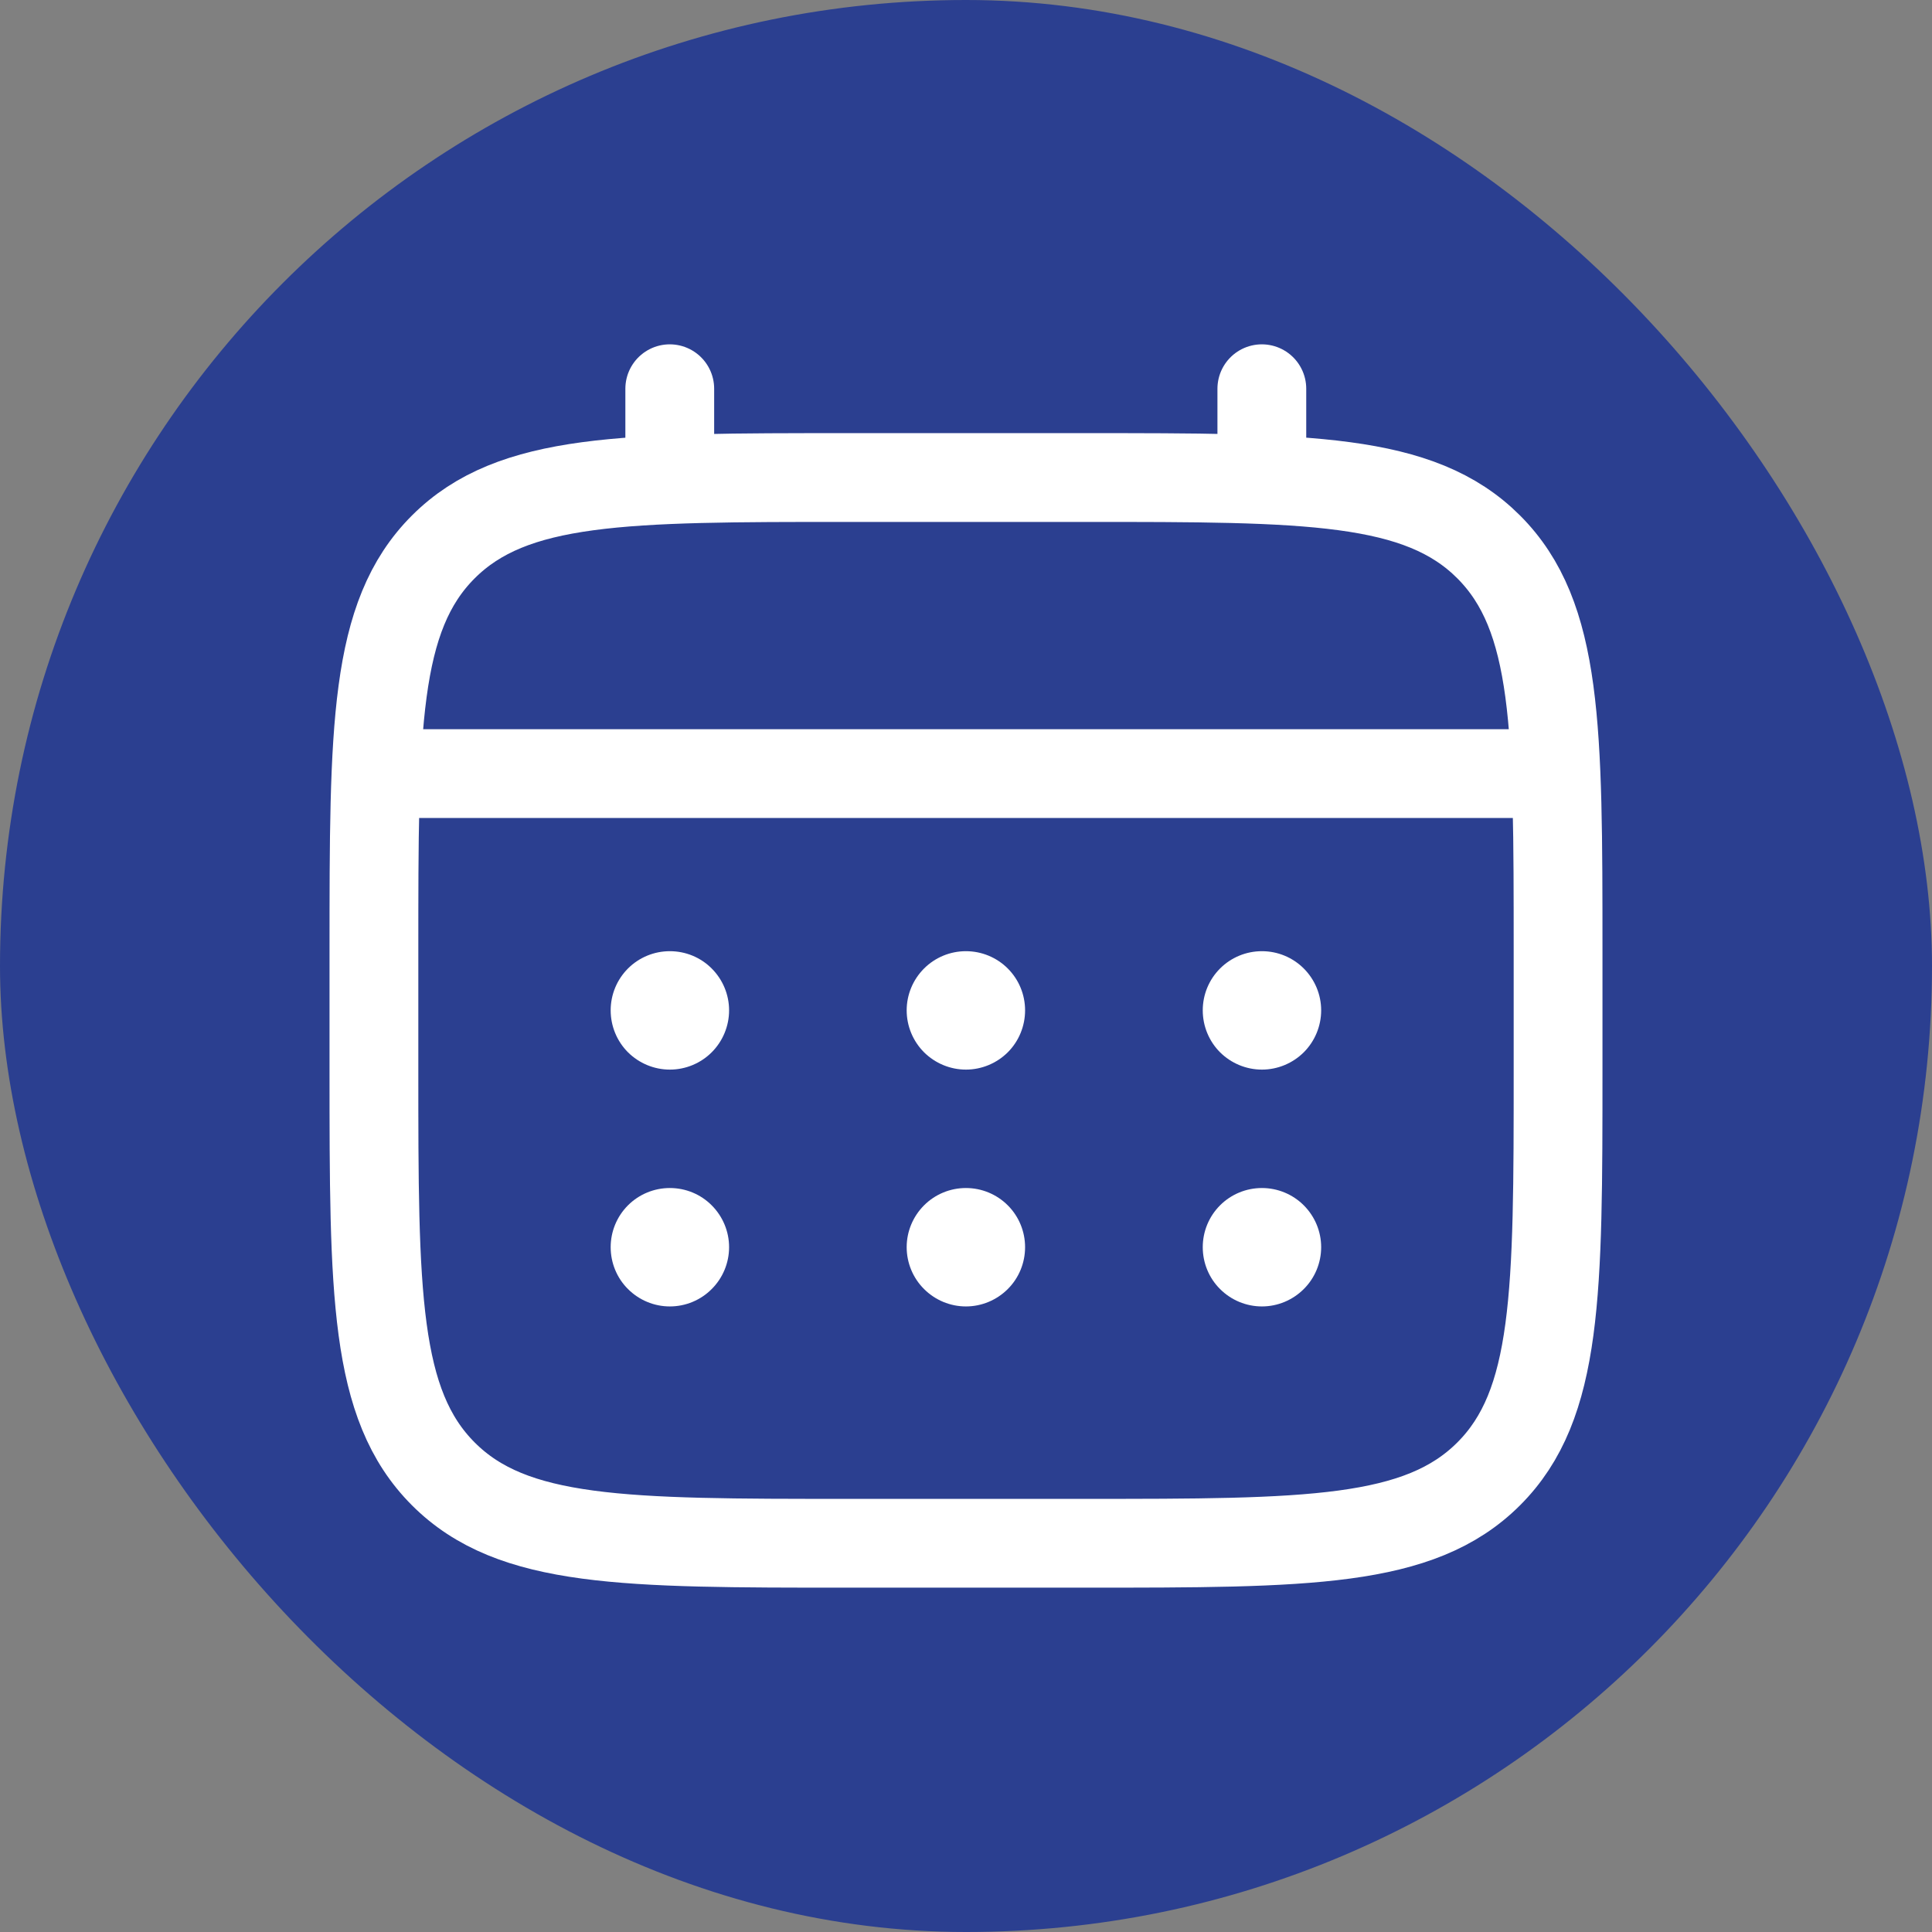
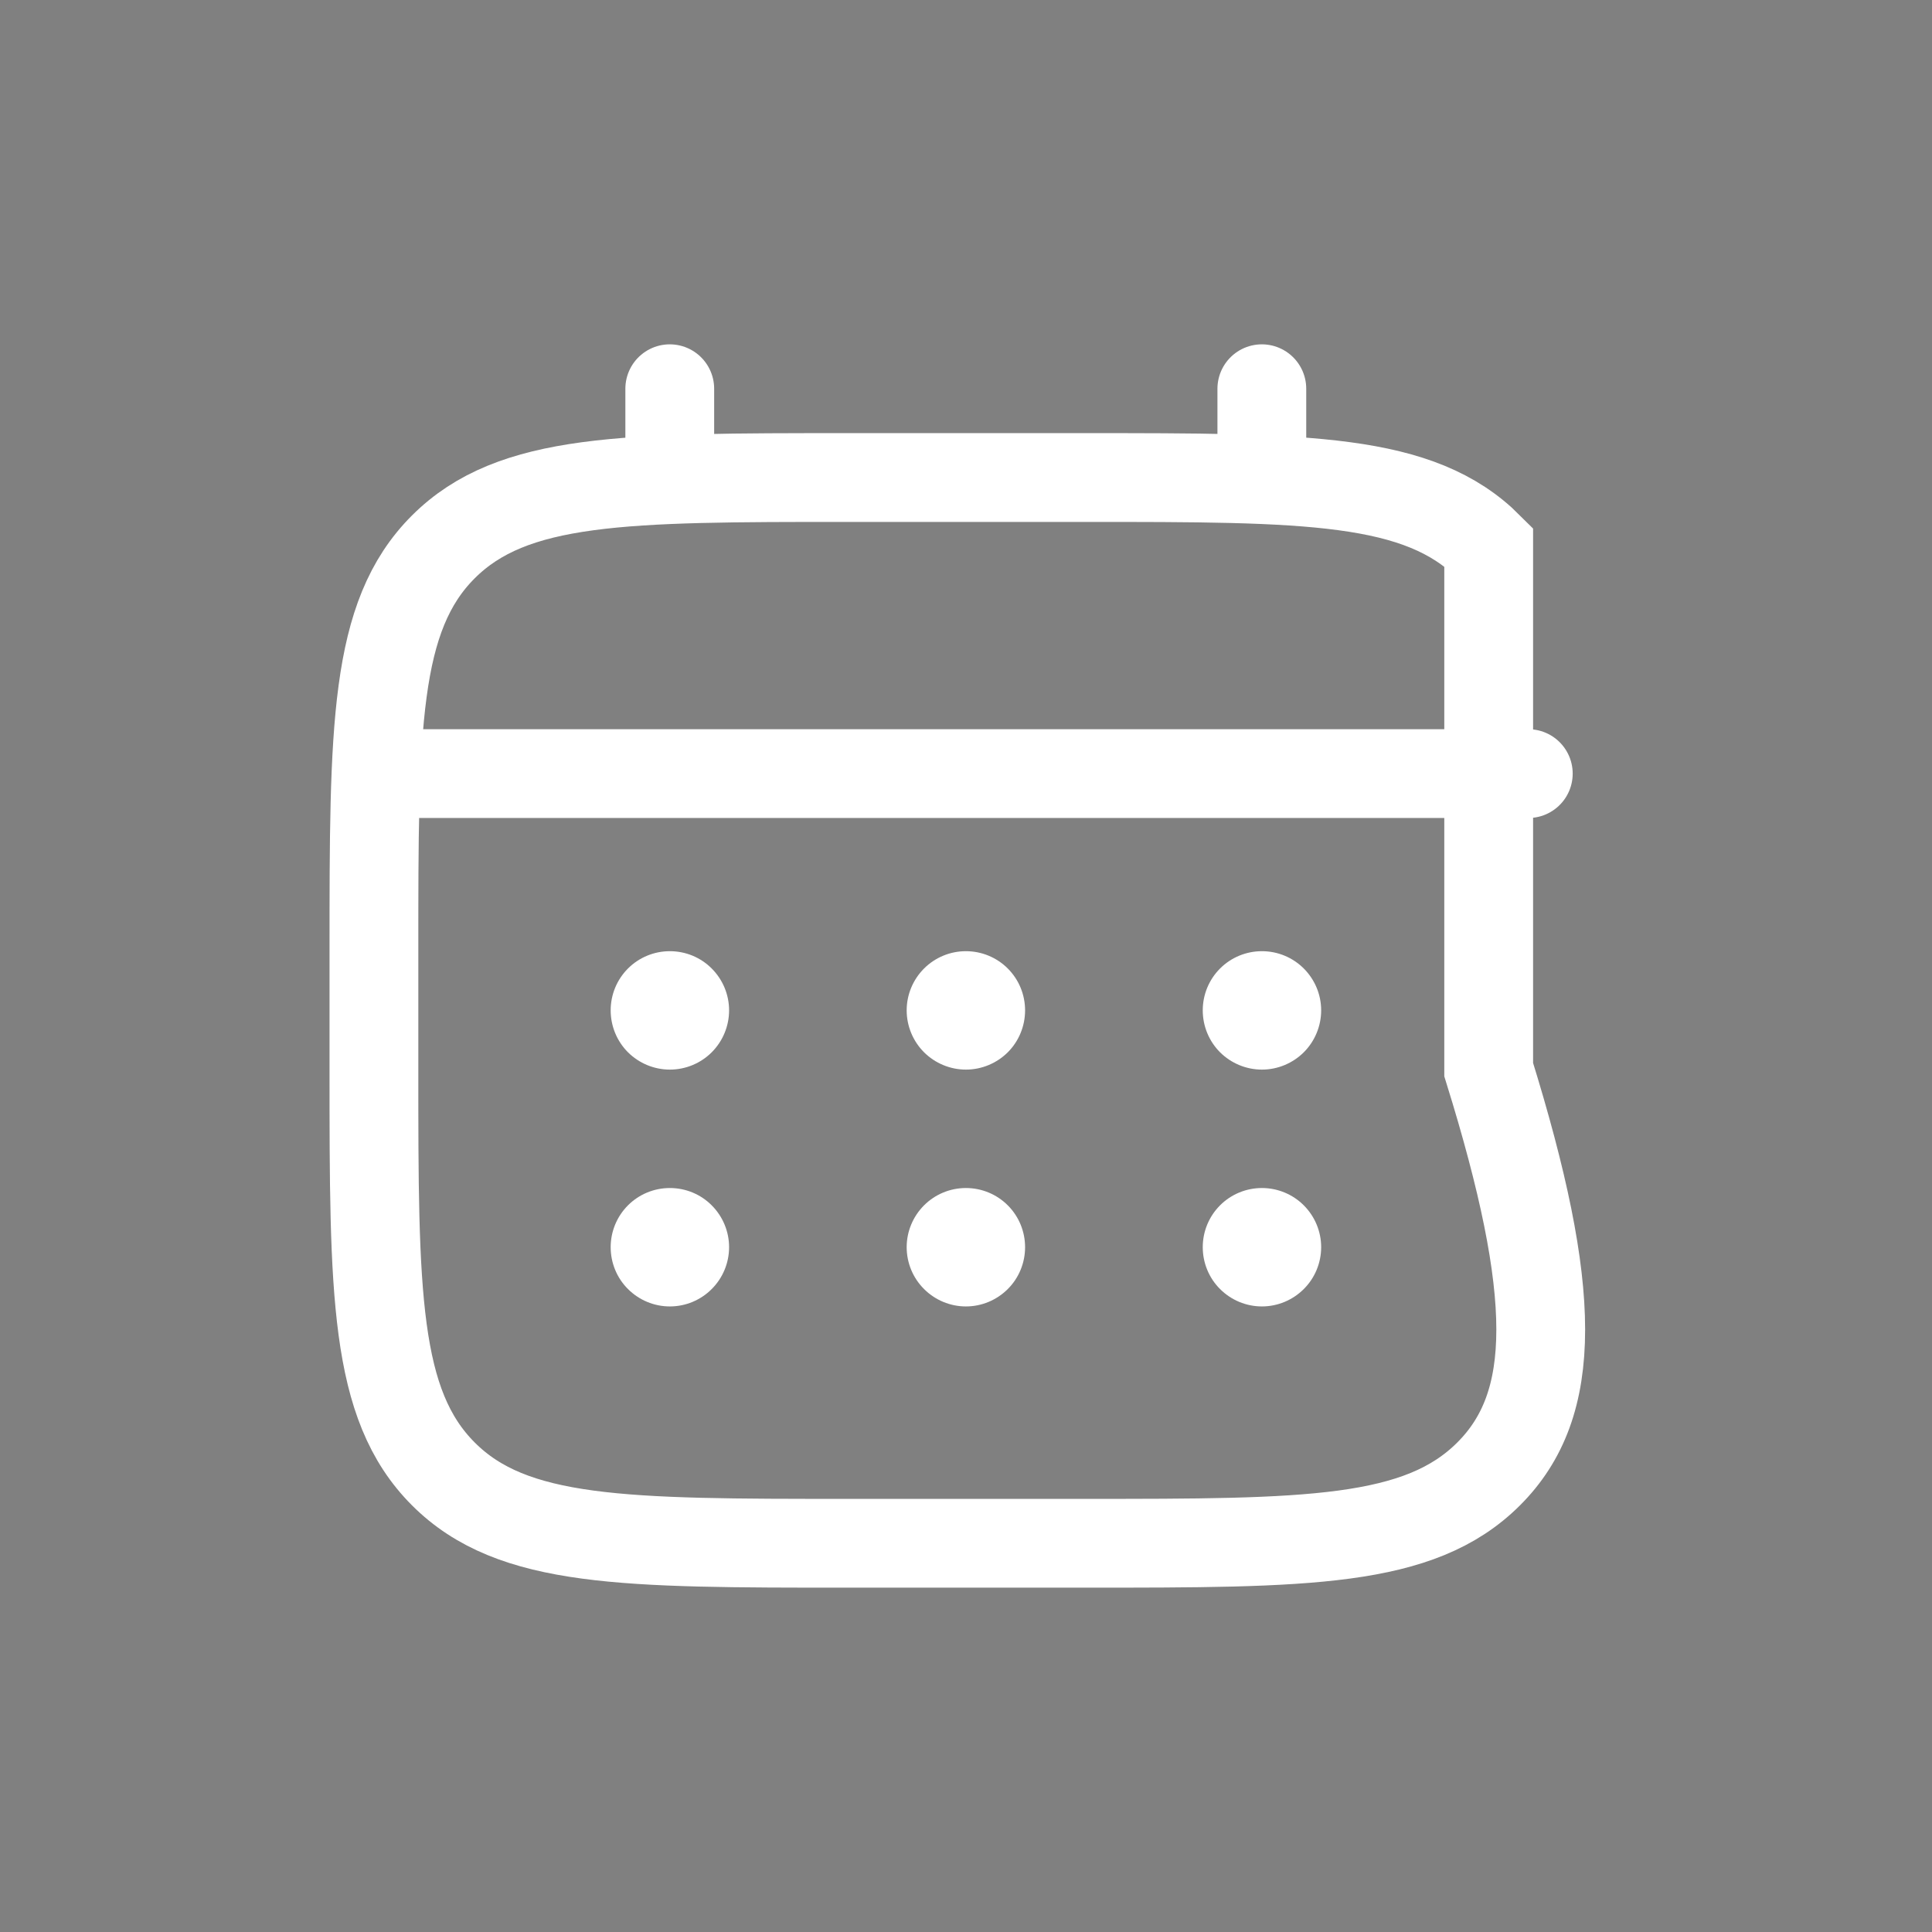
<svg xmlns="http://www.w3.org/2000/svg" width="24" height="24" viewBox="0 0 24 24" fill="none">
  <rect x="0" y="0" width="24" height="24" fill="#808080" stroke="none" />
-   <rect width="24" height="24" rx="12" fill="#2B3F90" />
-   <path d="M4.645 11.816C4.645 9.042 4.645 7.655 5.507 6.794C6.369 5.933 7.756 5.932 10.529 5.932H13.471C16.244 5.932 17.632 5.932 18.493 6.794C19.354 7.656 19.355 9.042 19.355 11.816V13.287C19.355 16.061 19.355 17.448 18.493 18.309C17.631 19.17 16.244 19.171 13.471 19.171H10.529C7.756 19.171 6.368 19.171 5.507 18.309C4.646 17.447 4.645 16.061 4.645 13.287V11.816Z" stroke="white" stroke-width="1.103" />
+   <path d="M4.645 11.816C4.645 9.042 4.645 7.655 5.507 6.794C6.369 5.933 7.756 5.932 10.529 5.932H13.471C16.244 5.932 17.632 5.932 18.493 6.794V13.287C19.355 16.061 19.355 17.448 18.493 18.309C17.631 19.17 16.244 19.171 13.471 19.171H10.529C7.756 19.171 6.368 19.171 5.507 18.309C4.646 17.447 4.645 16.061 4.645 13.287V11.816Z" stroke="white" stroke-width="1.103" />
  <path d="M8.32 5.932V4.829M15.675 5.932V4.829M5.01 9.61H18.985" stroke="white" stroke-width="1.103" stroke-linecap="round" />
  <path d="M16.412 15.493C16.412 15.688 16.334 15.876 16.196 16.013C16.058 16.151 15.871 16.229 15.676 16.229C15.481 16.229 15.294 16.151 15.156 16.013C15.018 15.876 14.941 15.688 14.941 15.493C14.941 15.298 15.018 15.111 15.156 14.973C15.294 14.835 15.481 14.758 15.676 14.758C15.871 14.758 16.058 14.835 16.196 14.973C16.334 15.111 16.412 15.298 16.412 15.493ZM16.412 12.551C16.412 12.746 16.334 12.934 16.196 13.072C16.058 13.209 15.871 13.287 15.676 13.287C15.481 13.287 15.294 13.209 15.156 13.072C15.018 12.934 14.941 12.746 14.941 12.551C14.941 12.356 15.018 12.169 15.156 12.031C15.294 11.893 15.481 11.816 15.676 11.816C15.871 11.816 16.058 11.893 16.196 12.031C16.334 12.169 16.412 12.356 16.412 12.551ZM12.734 15.493C12.734 15.688 12.657 15.876 12.519 16.013C12.381 16.151 12.194 16.229 11.999 16.229C11.804 16.229 11.617 16.151 11.479 16.013C11.341 15.876 11.263 15.688 11.263 15.493C11.263 15.298 11.341 15.111 11.479 14.973C11.617 14.835 11.804 14.758 11.999 14.758C12.194 14.758 12.381 14.835 12.519 14.973C12.657 15.111 12.734 15.298 12.734 15.493ZM12.734 12.551C12.734 12.746 12.657 12.934 12.519 13.072C12.381 13.209 12.194 13.287 11.999 13.287C11.804 13.287 11.617 13.209 11.479 13.072C11.341 12.934 11.263 12.746 11.263 12.551C11.263 12.356 11.341 12.169 11.479 12.031C11.617 11.893 11.804 11.816 11.999 11.816C12.194 11.816 12.381 11.893 12.519 12.031C12.657 12.169 12.734 12.356 12.734 12.551ZM9.057 15.493C9.057 15.688 8.979 15.876 8.841 16.013C8.704 16.151 8.517 16.229 8.321 16.229C8.126 16.229 7.939 16.151 7.801 16.013C7.663 15.876 7.586 15.688 7.586 15.493C7.586 15.298 7.663 15.111 7.801 14.973C7.939 14.835 8.126 14.758 8.321 14.758C8.517 14.758 8.704 14.835 8.841 14.973C8.979 15.111 9.057 15.298 9.057 15.493ZM9.057 12.551C9.057 12.746 8.979 12.934 8.841 13.072C8.704 13.209 8.517 13.287 8.321 13.287C8.126 13.287 7.939 13.209 7.801 13.072C7.663 12.934 7.586 12.746 7.586 12.551C7.586 12.356 7.663 12.169 7.801 12.031C7.939 11.893 8.126 11.816 8.321 11.816C8.517 11.816 8.704 11.893 8.841 12.031C8.979 12.169 9.057 12.356 9.057 12.551Z" fill="white" />
</svg>